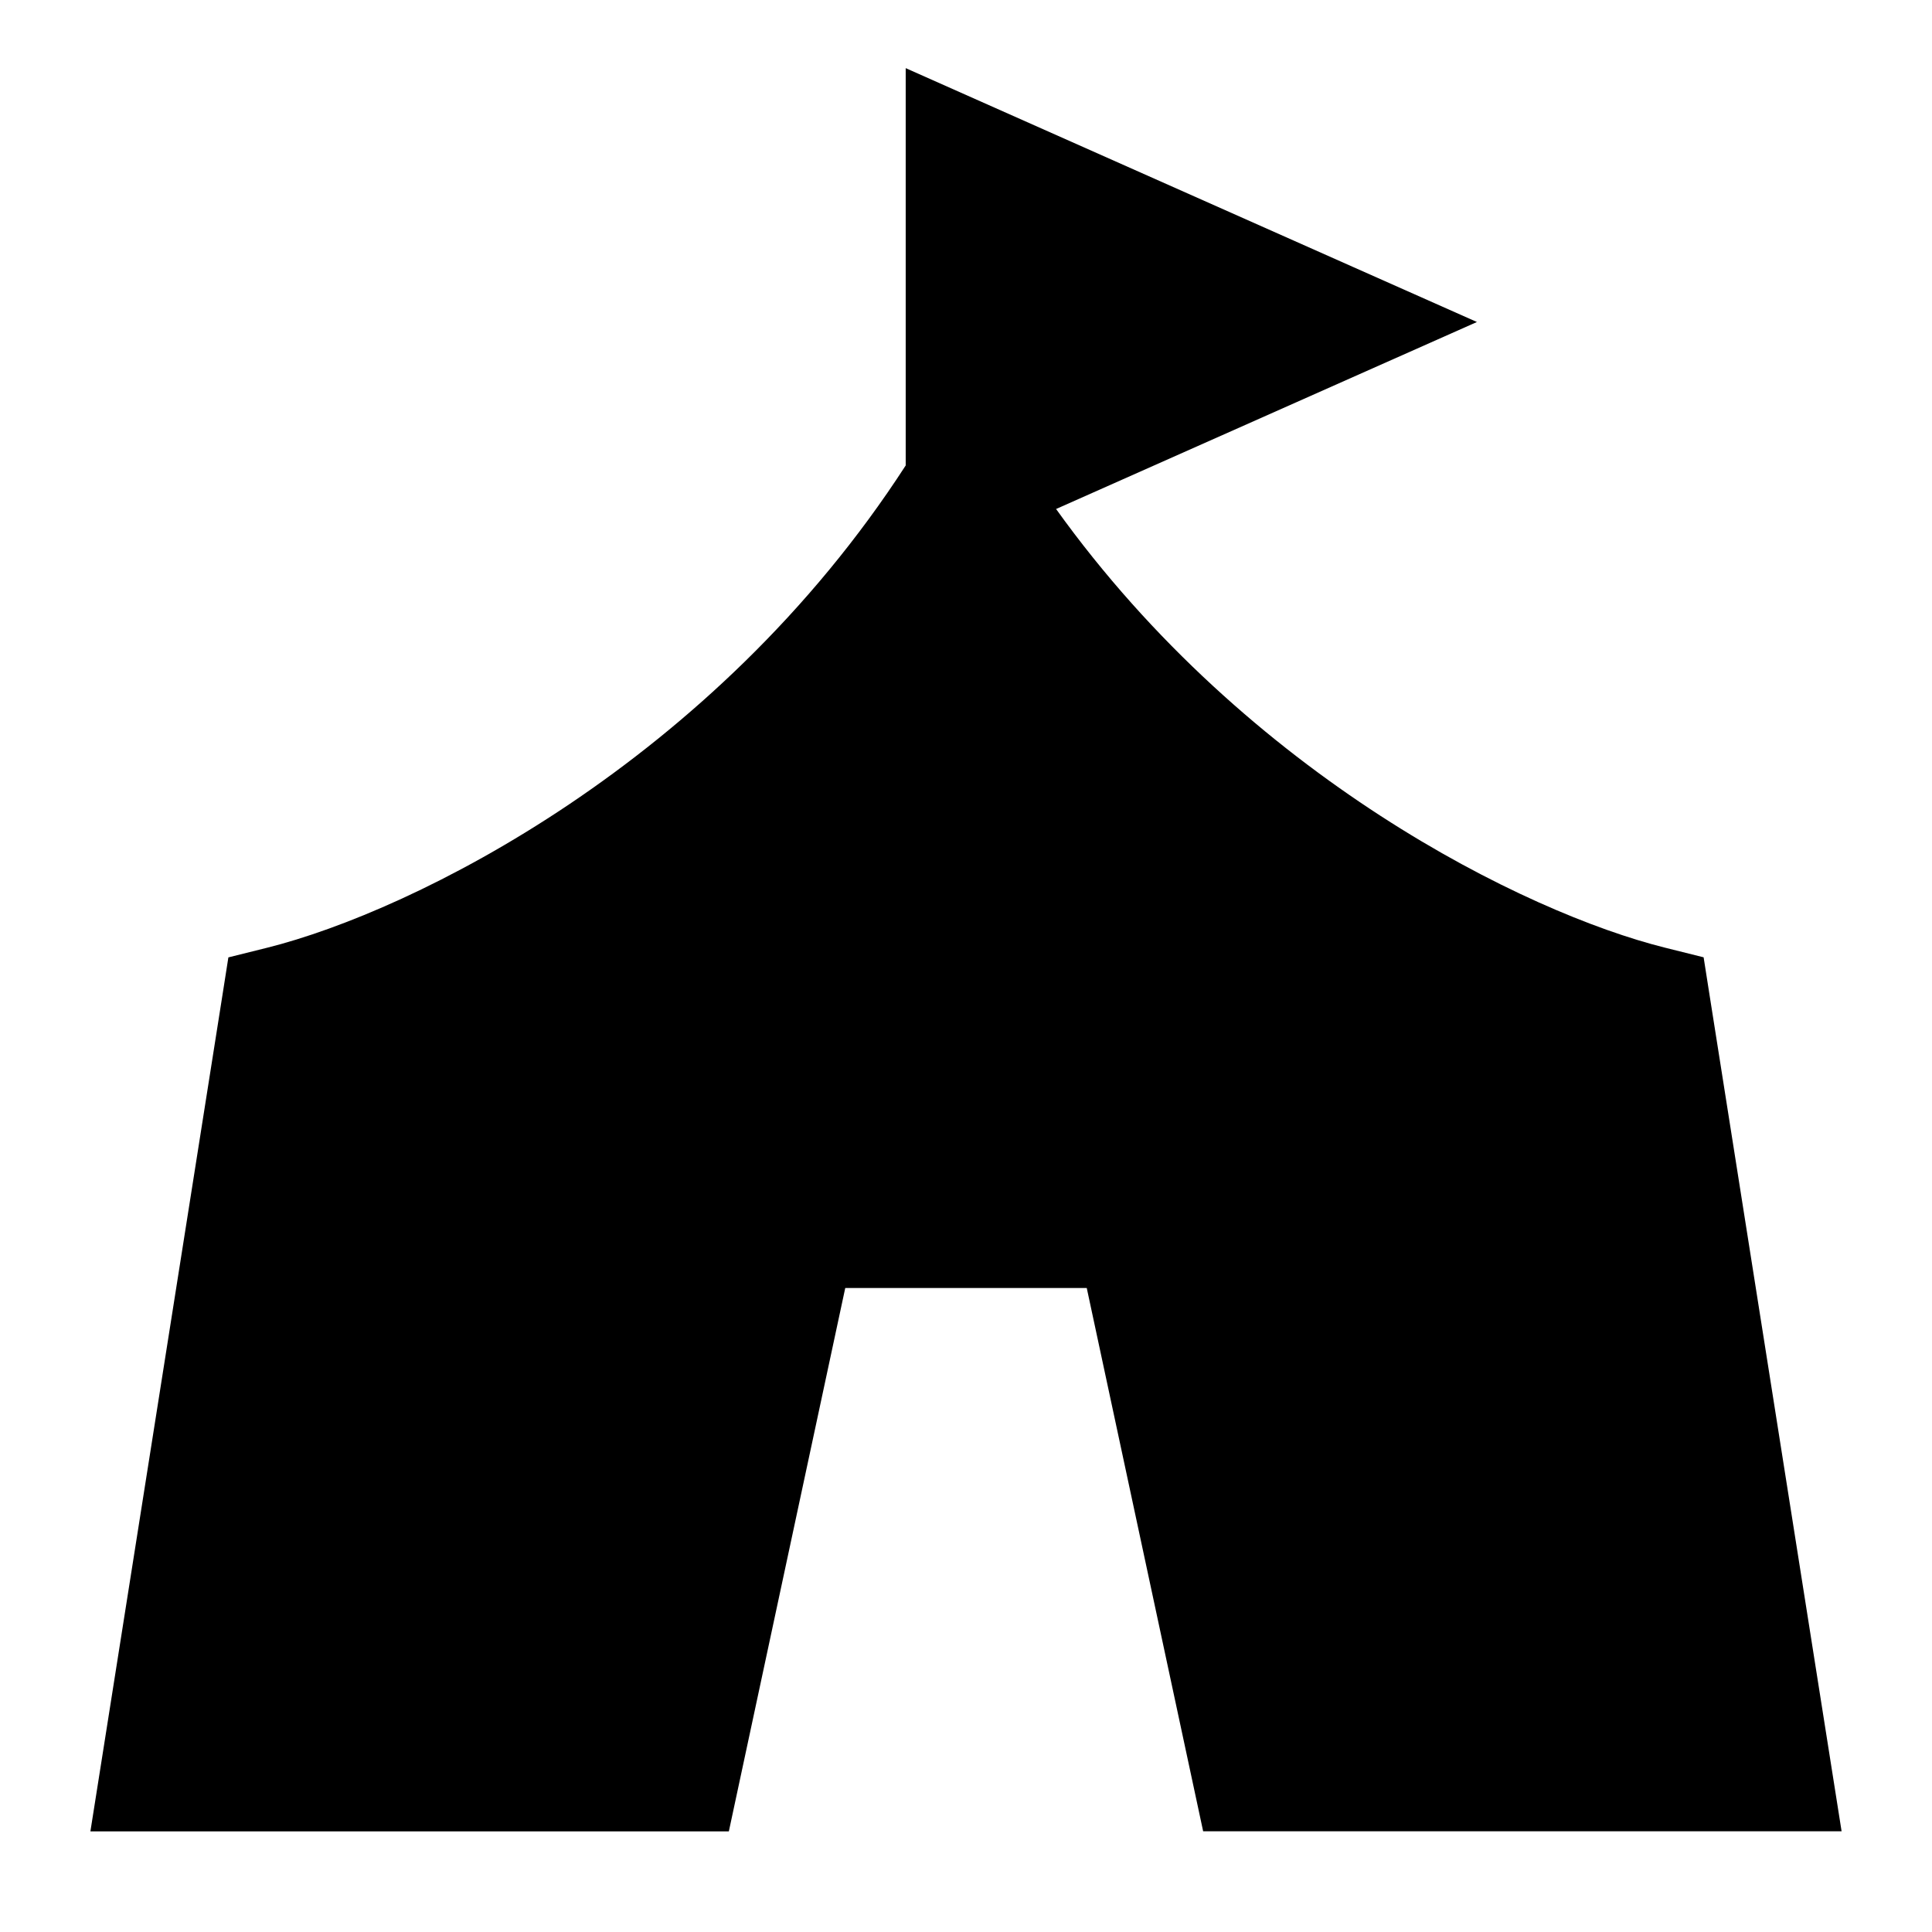
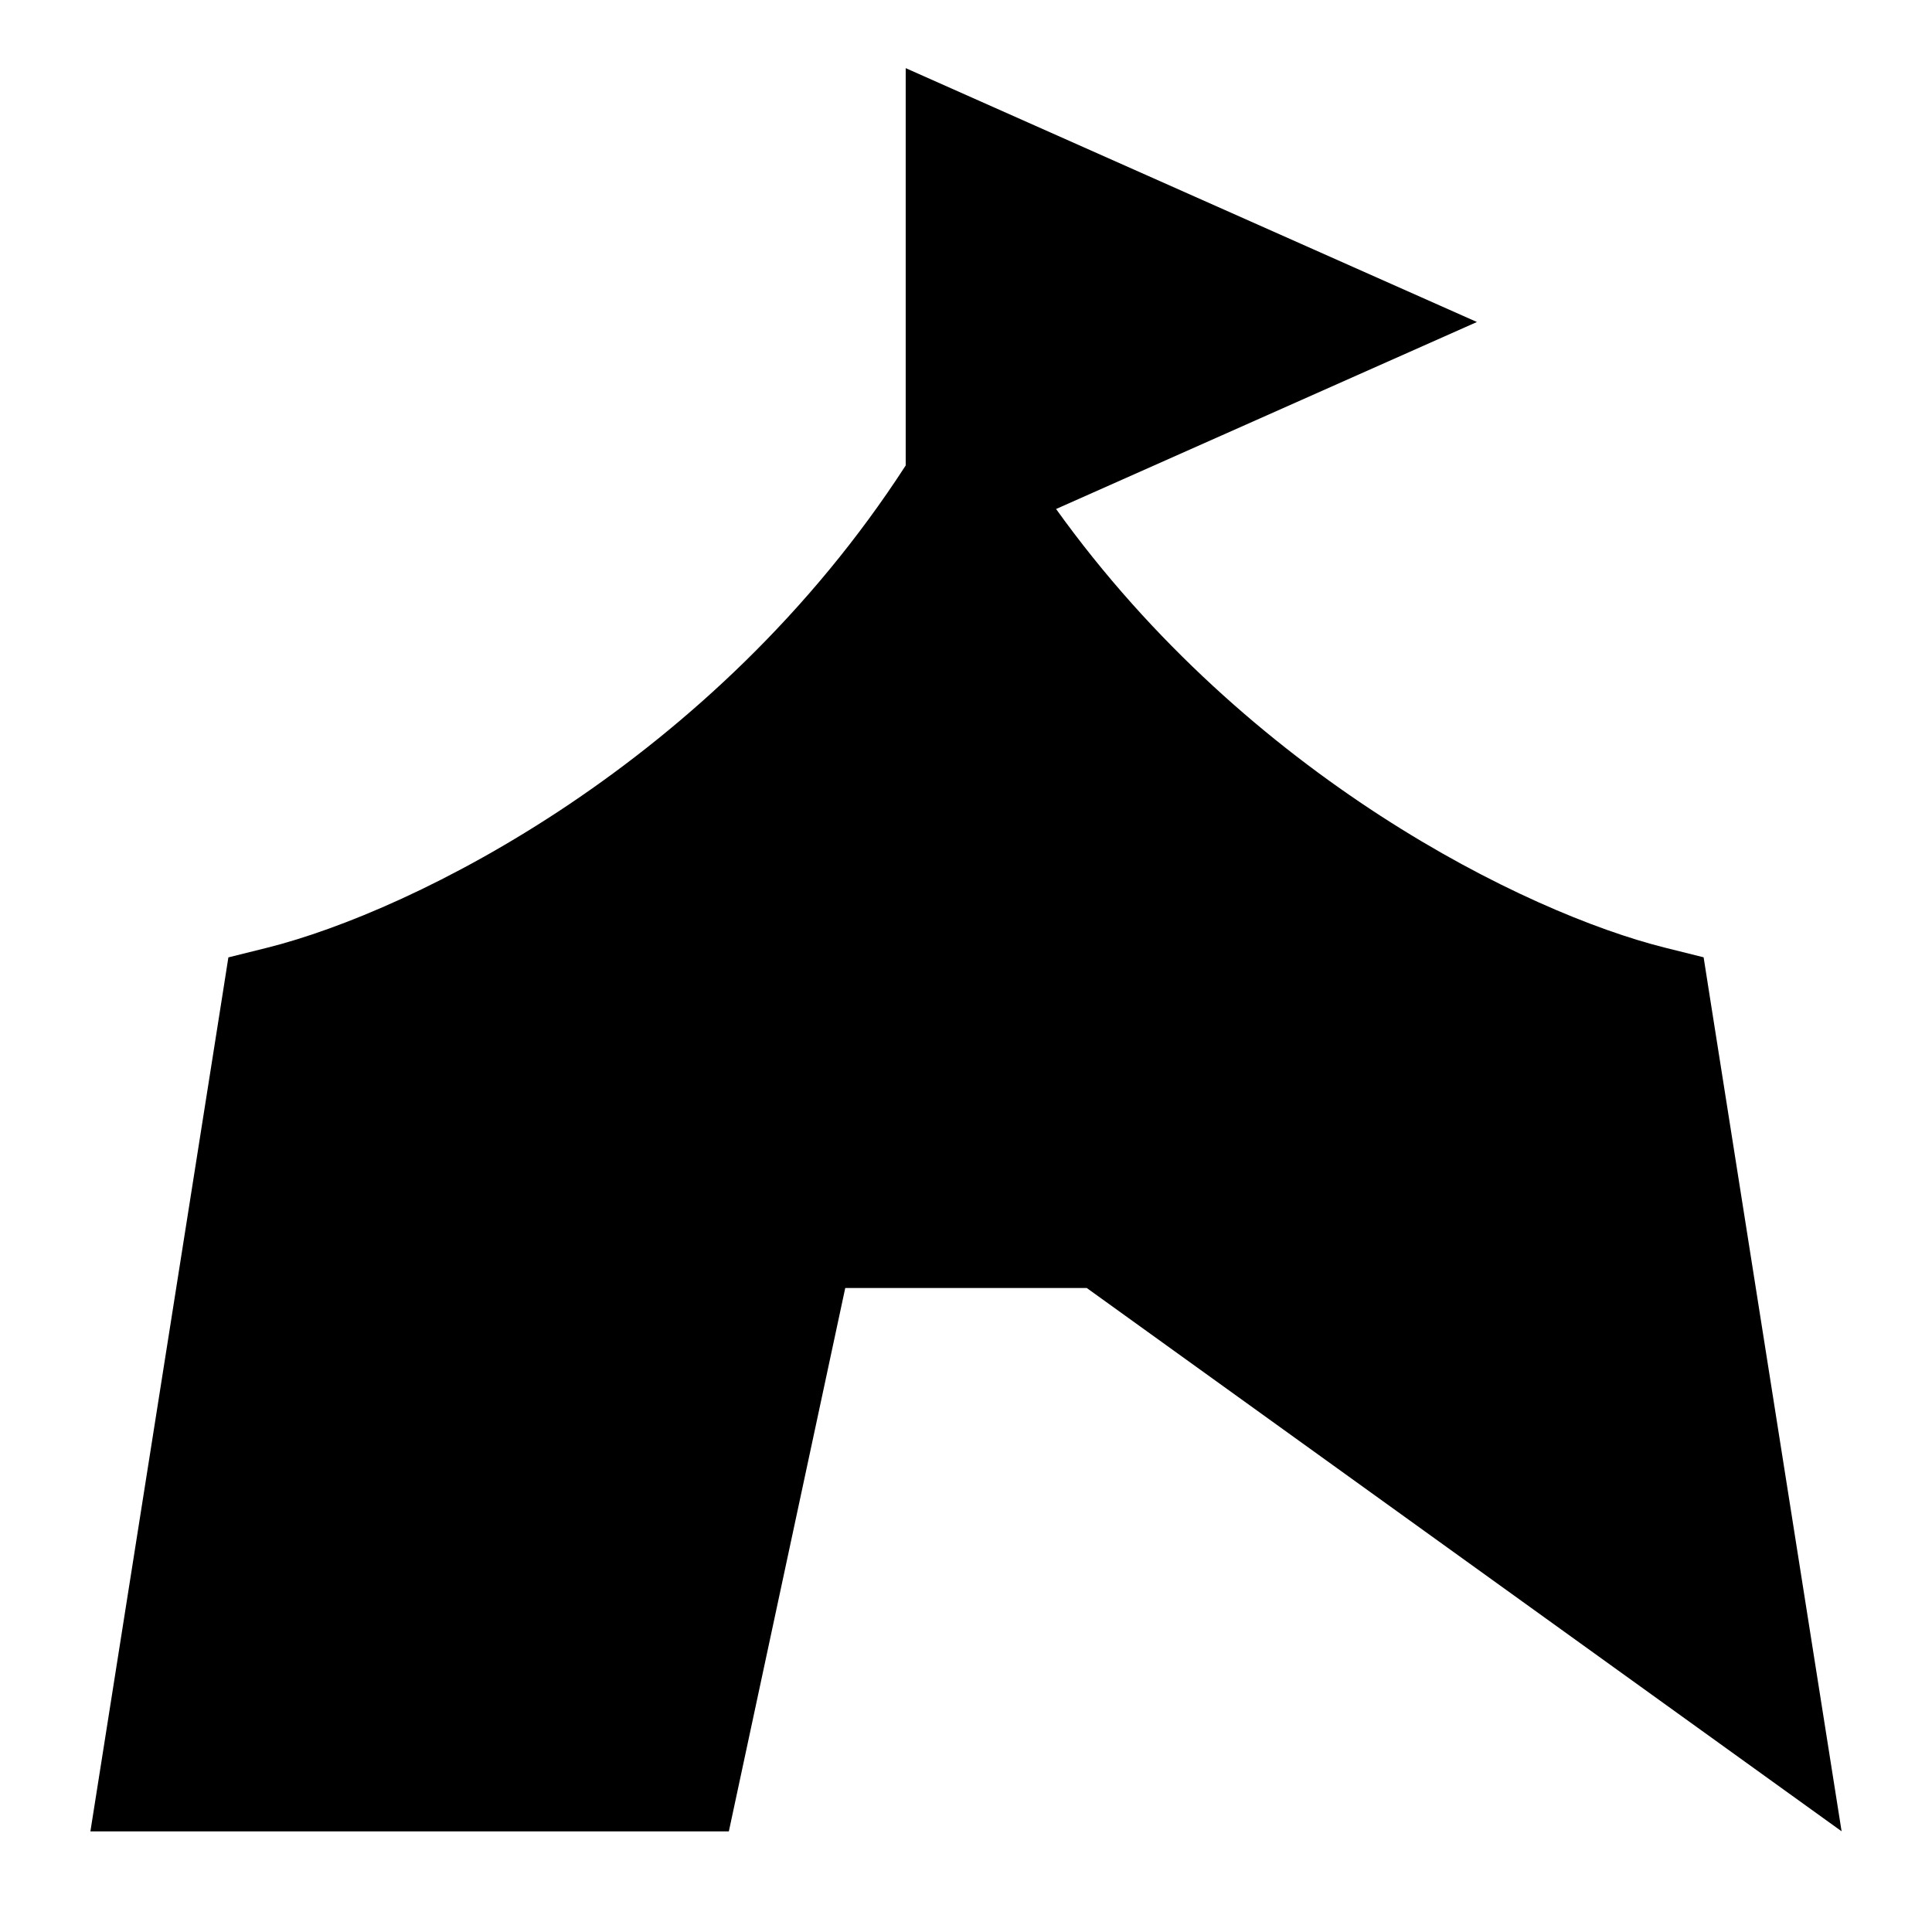
<svg xmlns="http://www.w3.org/2000/svg" fill="none" viewBox="0 0 24 24" id="Circus-Tent--Streamline-Sharp">
  <desc>
    Circus Tent Streamline Icon: https://streamlinehq.com
  </desc>
  <g id="circus-tent--circus-tent-leisure-entertainment-comedy-funny">
-     <path id="Subtract" fill="#000000" fill-rule="evenodd" d="m11.25 0.846 1.055 0.469 4.5 2 1.542 0.685 -1.542 0.685 -3.686 1.638c2.387 3.329 5.838 5.018 7.563 5.449l0.481 0.12 0.077 0.49 1.5 9.5 0.137 0.867h-7.931L13.5 16h-3l-1.446 6.75H1.123l0.137 -0.867 1.5 -9.5 0.077 -0.49 0.482 -0.12c1.817 -0.454 5.546 -2.302 7.932 -5.991V0.846Z" clip-rule="evenodd" stroke-width="1" />
+     <path id="Subtract" fill="#000000" fill-rule="evenodd" d="m11.25 0.846 1.055 0.469 4.5 2 1.542 0.685 -1.542 0.685 -3.686 1.638c2.387 3.329 5.838 5.018 7.563 5.449l0.481 0.12 0.077 0.49 1.5 9.5 0.137 0.867L13.5 16h-3l-1.446 6.75H1.123l0.137 -0.867 1.5 -9.5 0.077 -0.49 0.482 -0.12c1.817 -0.454 5.546 -2.302 7.932 -5.991V0.846Z" clip-rule="evenodd" stroke-width="1" />
  </g>
</svg>